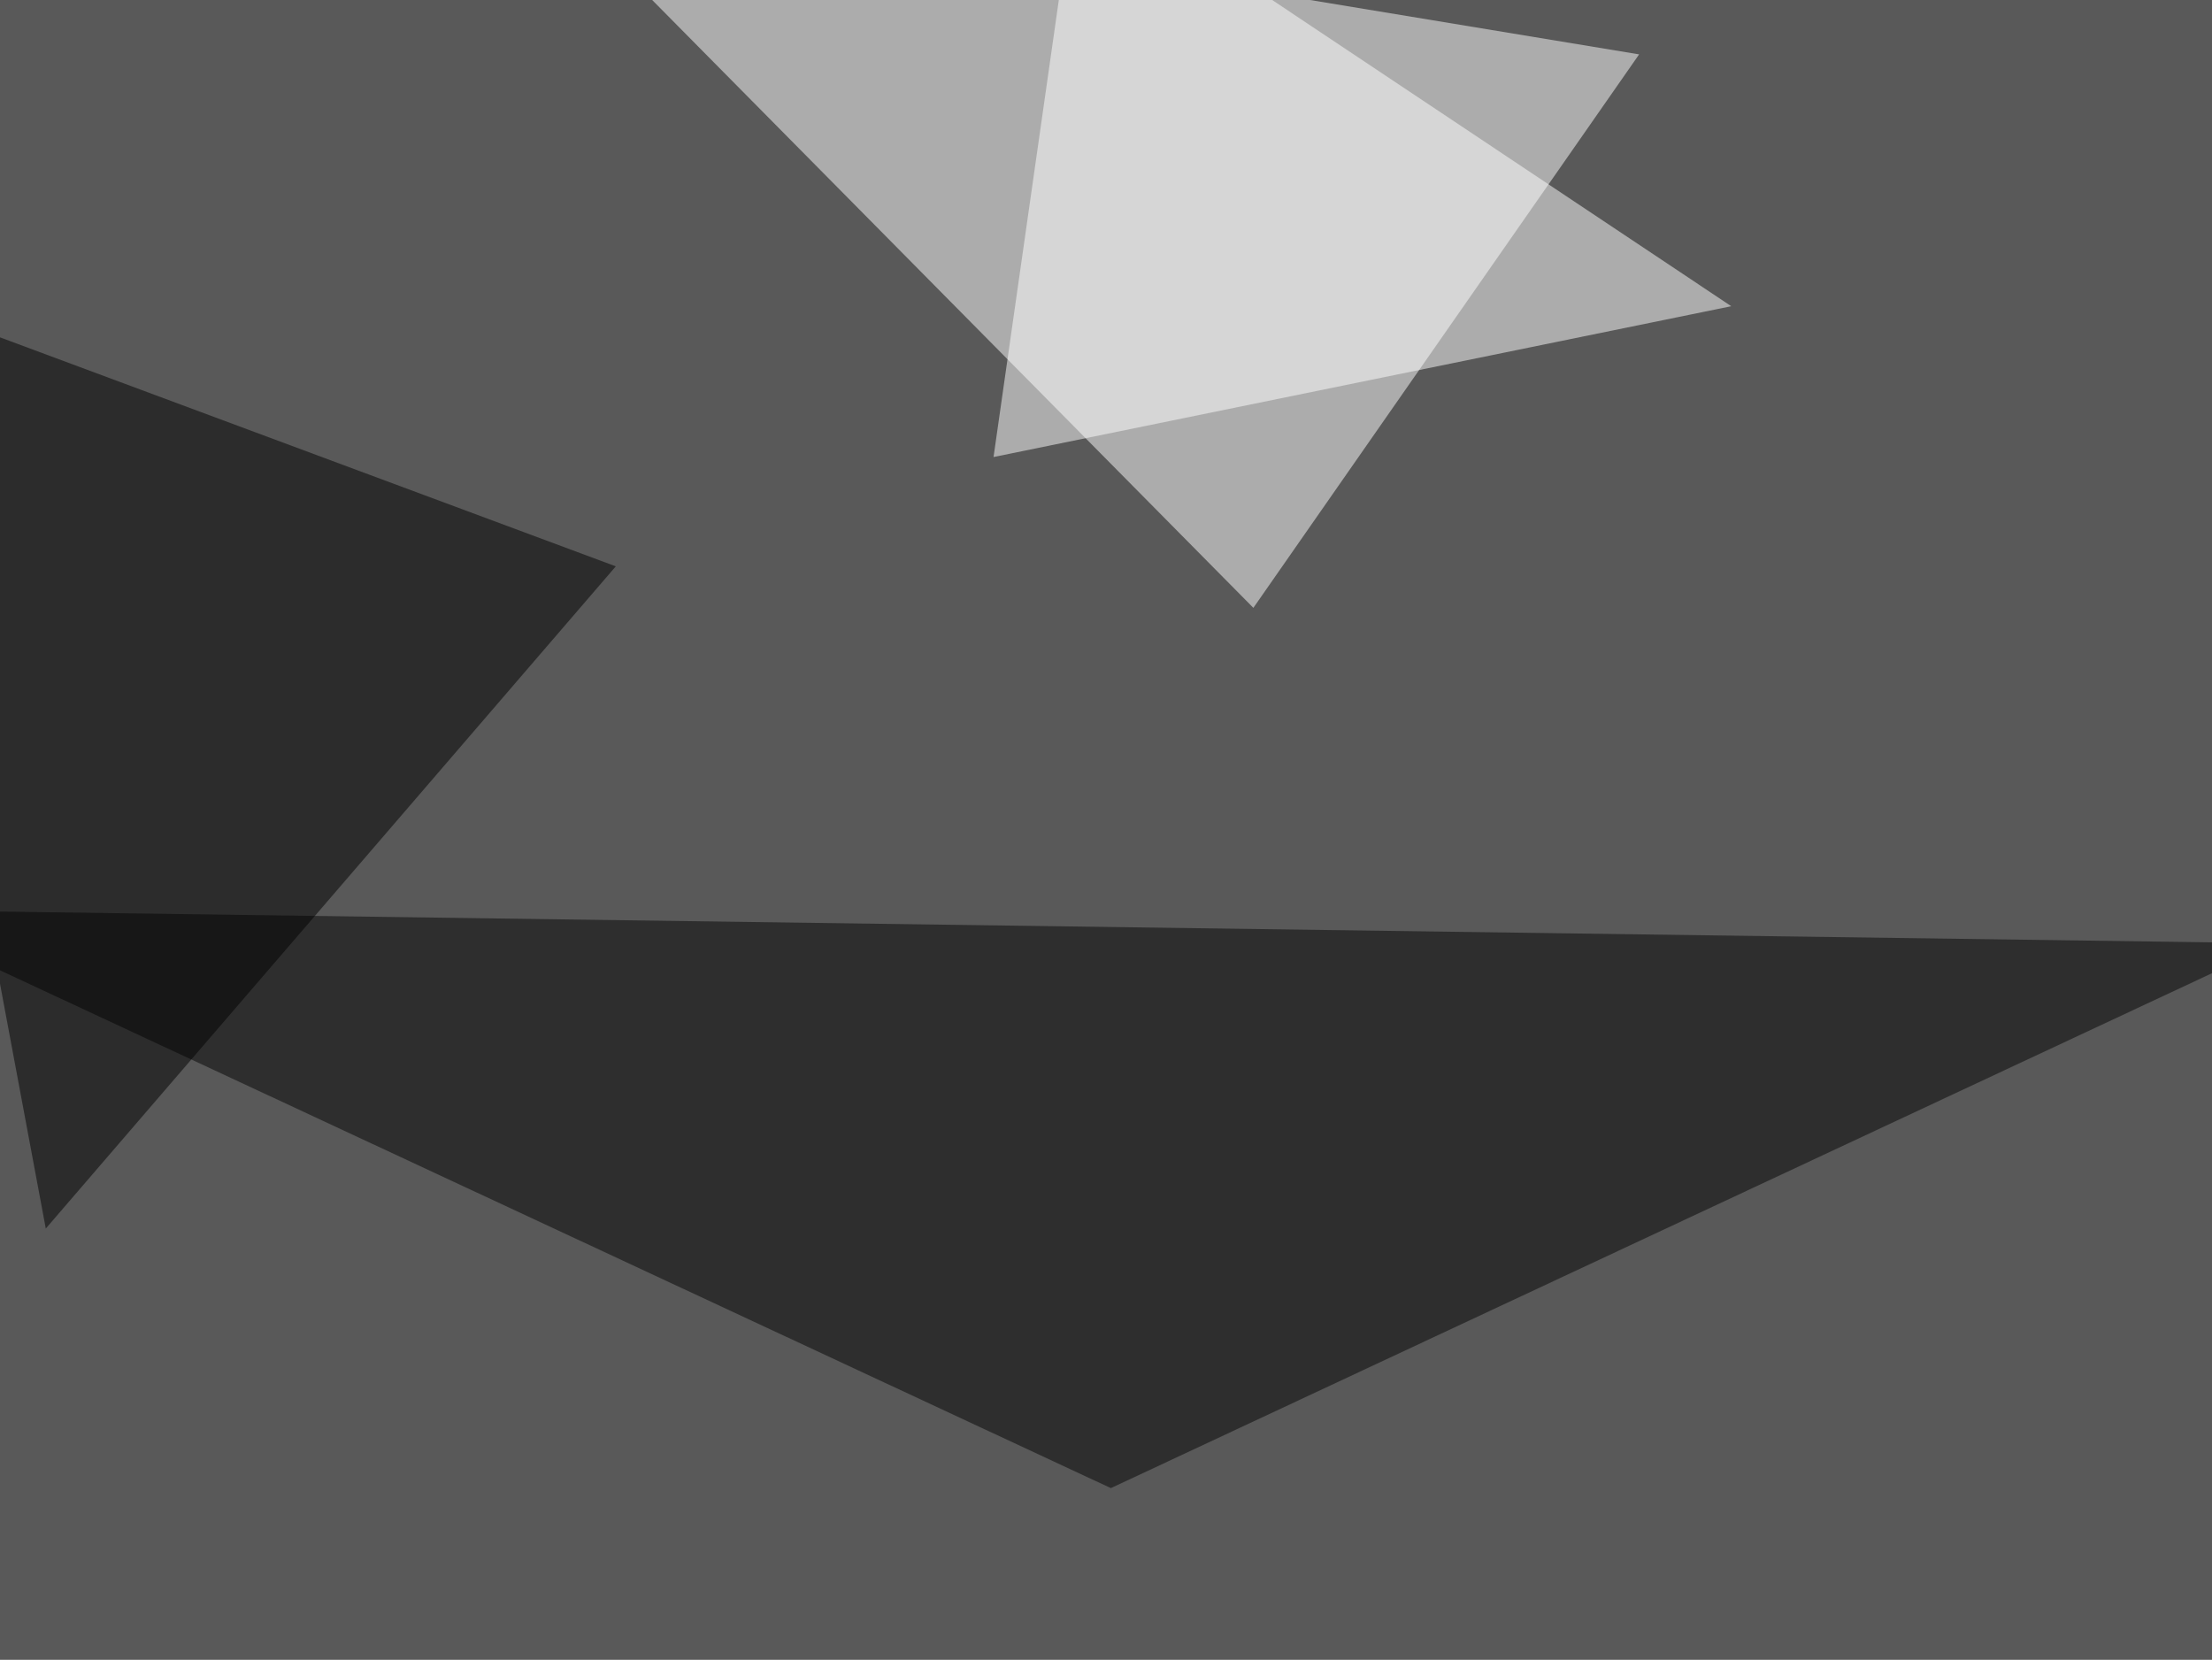
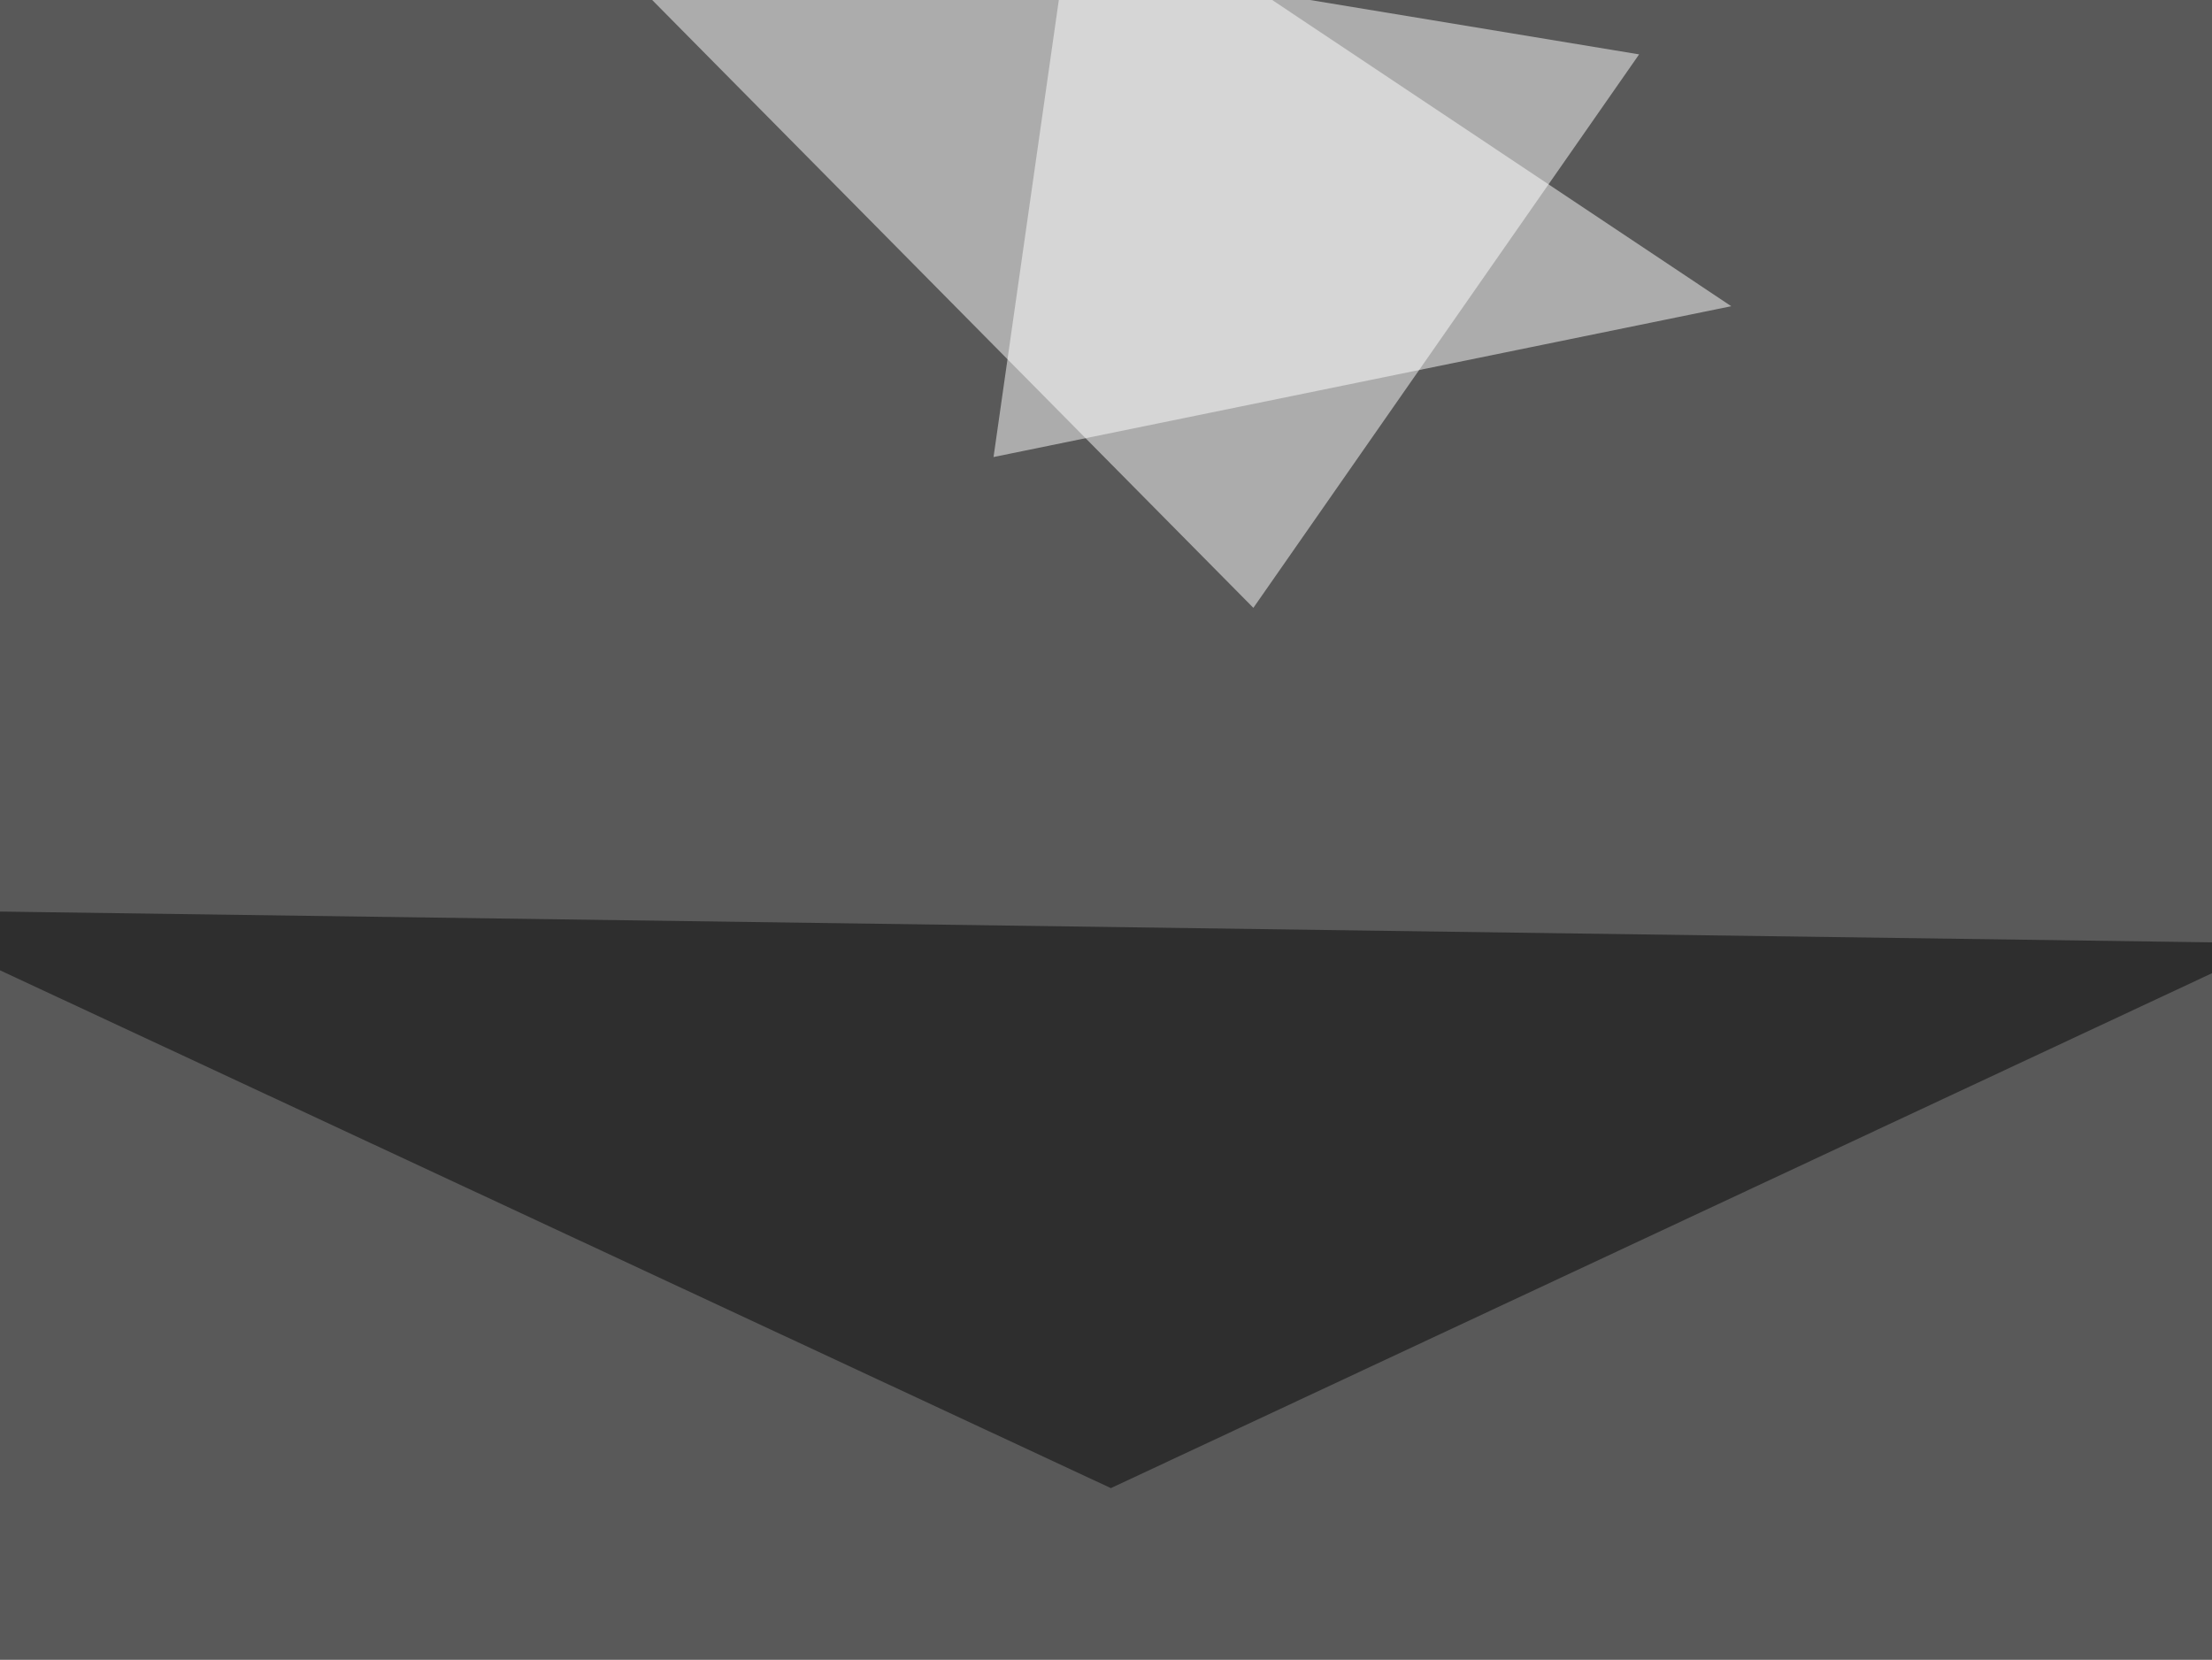
<svg xmlns="http://www.w3.org/2000/svg" width="773" height="580">
  <filter id="a">
    <feGaussianBlur stdDeviation="55" />
  </filter>
  <rect width="100%" height="100%" fill="#595959" />
  <g filter="url(#a)">
    <g fill-opacity=".5">
      <path fill="#fff" d="M438 212.4L183-45.4 572.8 19z" />
      <path fill="#050505" d="M388.2 520l407.2-190.4-840.8-11.7z" />
      <path fill="#fff" d="M605 107l-257.8 52.7 29.3-205.1z" />
-       <path d="M-45.4 101L16 429.3l199.2-231.4z" />
    </g>
  </g>
</svg>